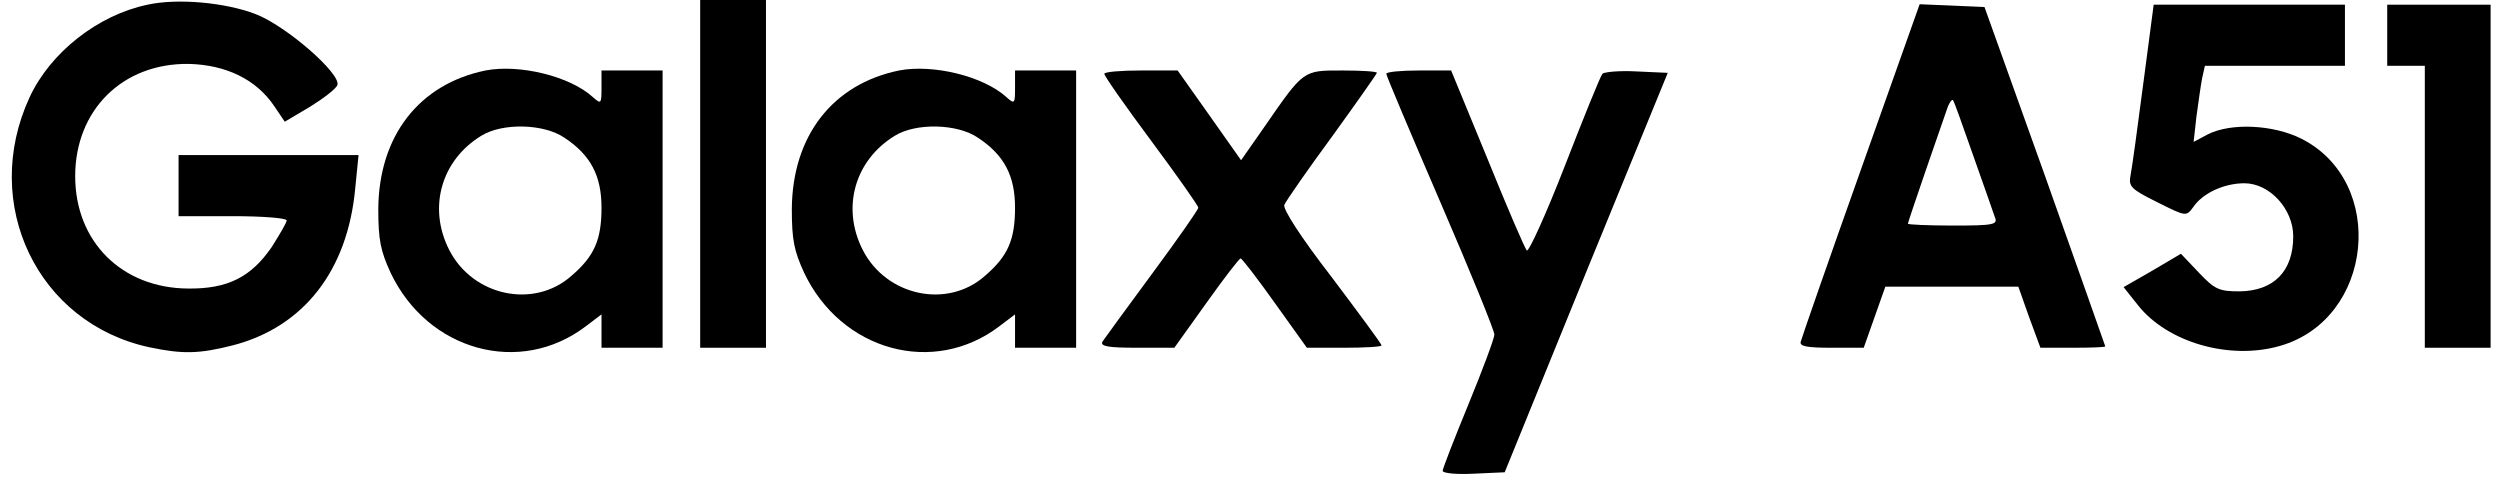
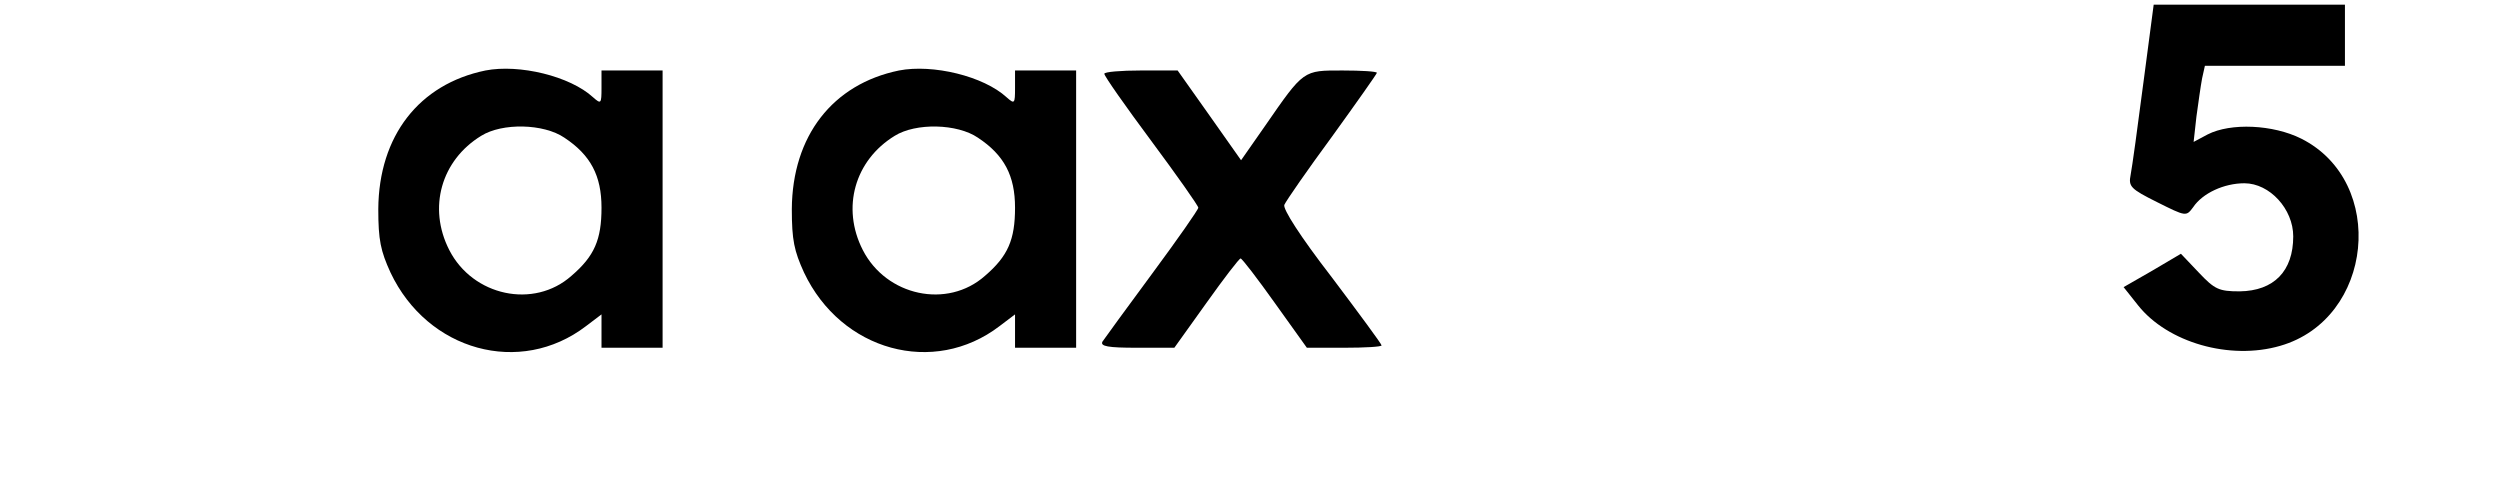
<svg xmlns="http://www.w3.org/2000/svg" version="1.0" width="532pt" height="102pt" viewBox="0 0 532 102" preserveAspectRatio="xMidYMid meet">
  <g transform="translate(0,102) scale(0.1,-0.1)" fill="#000000" stroke="none">
-     <path d="M314 1010 c-106 -22 -207 -102 -251 -197 -105 -227 17 -481 255 -532 71 -15 106 -14 177 4 151 39 245 159 261 335 l7 70 -192 0 -191 0 0 -65 0 -65 115 0 c63 0 115 -4 115 -9 0 -5 -15 -30 -32 -57 -44 -64 -94 -89 -178 -88 -141 1 -240 100 -240 239 0 141 101 241 242 239 79 -2 143 -33 181 -89 l23 -34 54 32 c29 18 55 38 58 46 8 24 -109 126 -174 151 -65 25 -167 34 -230 20z" />
-     <path d="M1490 650 l0 -370 70 0 70 0 0 370 0 370 -70 0 -70 0 0 -370z" />
-     <path d="M3960 659 c-69 -194 -126 -358 -128 -366 -3 -10 13 -13 65 -13 l69 0 23 65 23 65 142 0 141 0 23 -65 24 -65 69 0 c38 0 69 1 69 3 0 1 -58 164 -128 362 l-129 360 -69 3 -69 3 -125 -352z m239 30 c22 -62 43 -122 46 -131 7 -16 -2 -18 -89 -18 -53 0 -96 2 -96 4 0 4 74 218 85 249 4 10 9 16 11 14 2 -2 21 -55 43 -118z" />
    <path d="M4561 843 c-12 -93 -24 -180 -27 -195 -5 -25 0 -30 56 -58 62 -31 62 -31 77 -11 20 30 66 51 109 51 54 0 104 -55 104 -113 0 -74 -41 -116 -114 -117 -44 0 -53 4 -87 40 l-38 40 -61 -36 -61 -35 31 -39 c63 -79 195 -117 302 -86 199 57 228 349 45 441 -60 30 -150 34 -199 9 l-30 -16 6 54 c4 29 9 65 12 81 l6 27 149 0 149 0 0 65 0 65 -204 0 -203 0 -22 -167z" />
-     <path d="M5080 945 l0 -65 40 0 40 0 0 -300 0 -300 70 0 70 0 0 365 0 365 -110 0 -110 0 0 -65z" />
    <path d="M1033 870 c-141 -29 -227 -139 -228 -295 0 -66 5 -89 26 -135 79 -167 276 -221 416 -114 l33 25 0 -35 0 -36 65 0 65 0 0 295 0 295 -65 0 -65 0 0 -37 c0 -34 -1 -35 -18 -20 -49 45 -157 71 -229 57z m168 -143 c56 -37 79 -81 79 -149 0 -68 -15 -103 -64 -145 -80 -71 -210 -43 -260 55 -46 90 -17 191 68 243 45 28 133 26 177 -4z" />
    <path d="M1913 870 c-141 -29 -227 -139 -228 -295 0 -66 5 -89 26 -135 79 -167 276 -221 416 -114 l33 25 0 -35 0 -36 65 0 65 0 0 295 0 295 -65 0 -65 0 0 -37 c0 -34 -1 -35 -18 -20 -49 45 -157 71 -229 57z m168 -143 c56 -37 79 -81 79 -149 0 -68 -15 -103 -64 -145 -80 -71 -210 -43 -260 55 -46 90 -17 191 68 243 45 28 133 26 177 -4z" />
-     <path d="M2350 863 c0 -5 45 -69 100 -143 55 -74 100 -138 100 -142 0 -4 -44 -67 -98 -140 -54 -73 -102 -139 -106 -145 -5 -10 12 -13 73 -13 l80 0 68 95 c37 52 70 95 73 95 3 0 36 -43 73 -95 l68 -95 80 0 c43 0 79 2 79 5 0 3 -48 68 -106 145 -68 88 -104 145 -101 154 4 9 49 74 102 146 52 72 95 133 95 135 0 3 -33 5 -73 5 -84 0 -82 2 -165 -118 l-51 -73 -67 95 -68 96 -78 0 c-43 0 -78 -3 -78 -7z" />
-     <path d="M2950 863 c0 -4 52 -127 115 -273 63 -146 115 -273 115 -282 0 -8 -25 -75 -55 -148 -30 -73 -55 -137 -55 -142 0 -5 30 -8 66 -6 l66 3 173 425 174 425 -66 3 c-36 2 -69 -1 -73 -5 -4 -4 -40 -93 -80 -196 -40 -103 -77 -184 -81 -180 -4 4 -42 92 -84 196 l-77 187 -69 0 c-38 0 -69 -3 -69 -7z" />
+     <path d="M2350 863 c0 -5 45 -69 100 -143 55 -74 100 -138 100 -142 0 -4 -44 -67 -98 -140 -54 -73 -102 -139 -106 -145 -5 -10 12 -13 73 -13 l80 0 68 95 c37 52 70 95 73 95 3 0 36 -43 73 -95 l68 -95 80 0 c43 0 79 2 79 5 0 3 -48 68 -106 145 -68 88 -104 145 -101 154 4 9 49 74 102 146 52 72 95 133 95 135 0 3 -33 5 -73 5 -84 0 -82 2 -165 -118 l-51 -73 -67 95 -68 96 -78 0 c-43 0 -78 -3 -78 -7" />
  </g>
</svg>